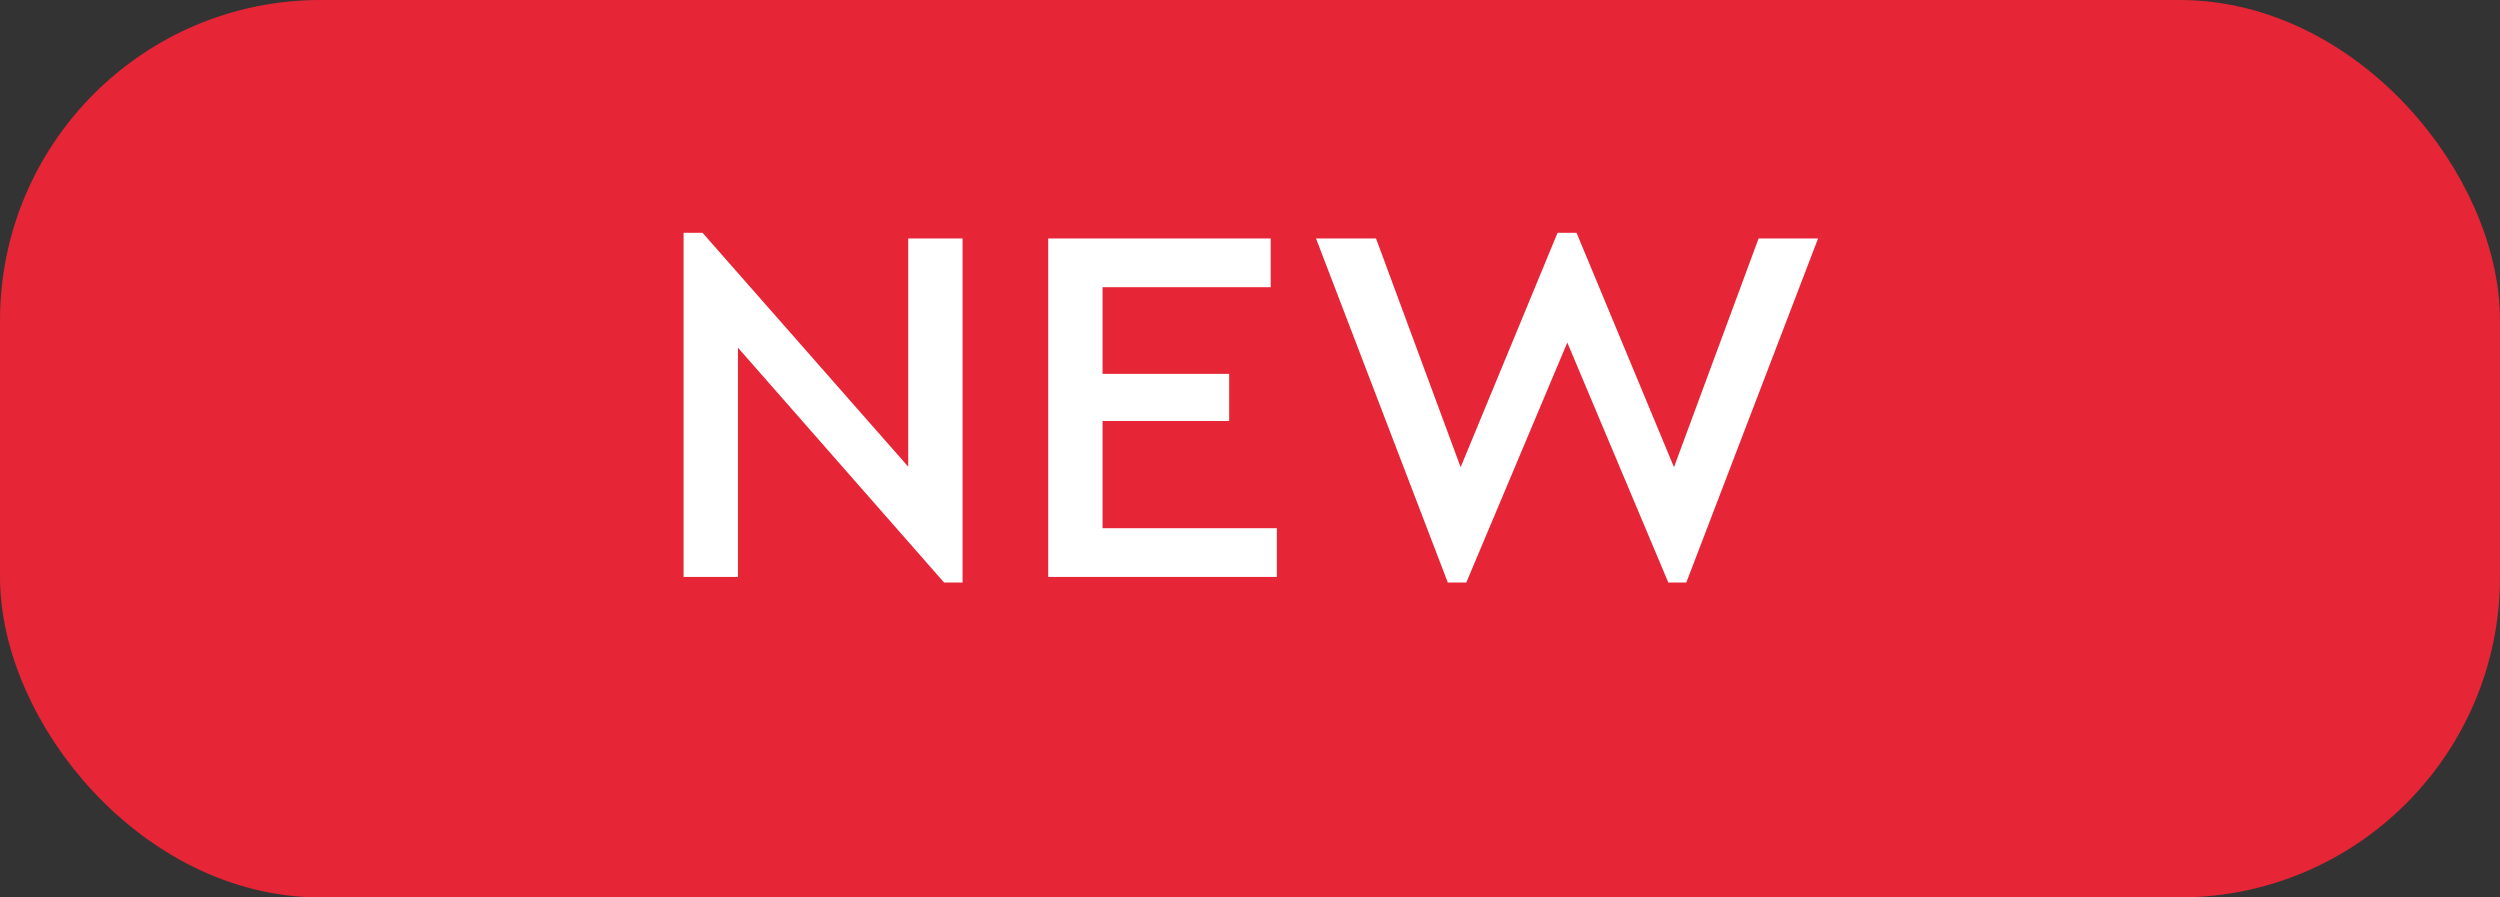
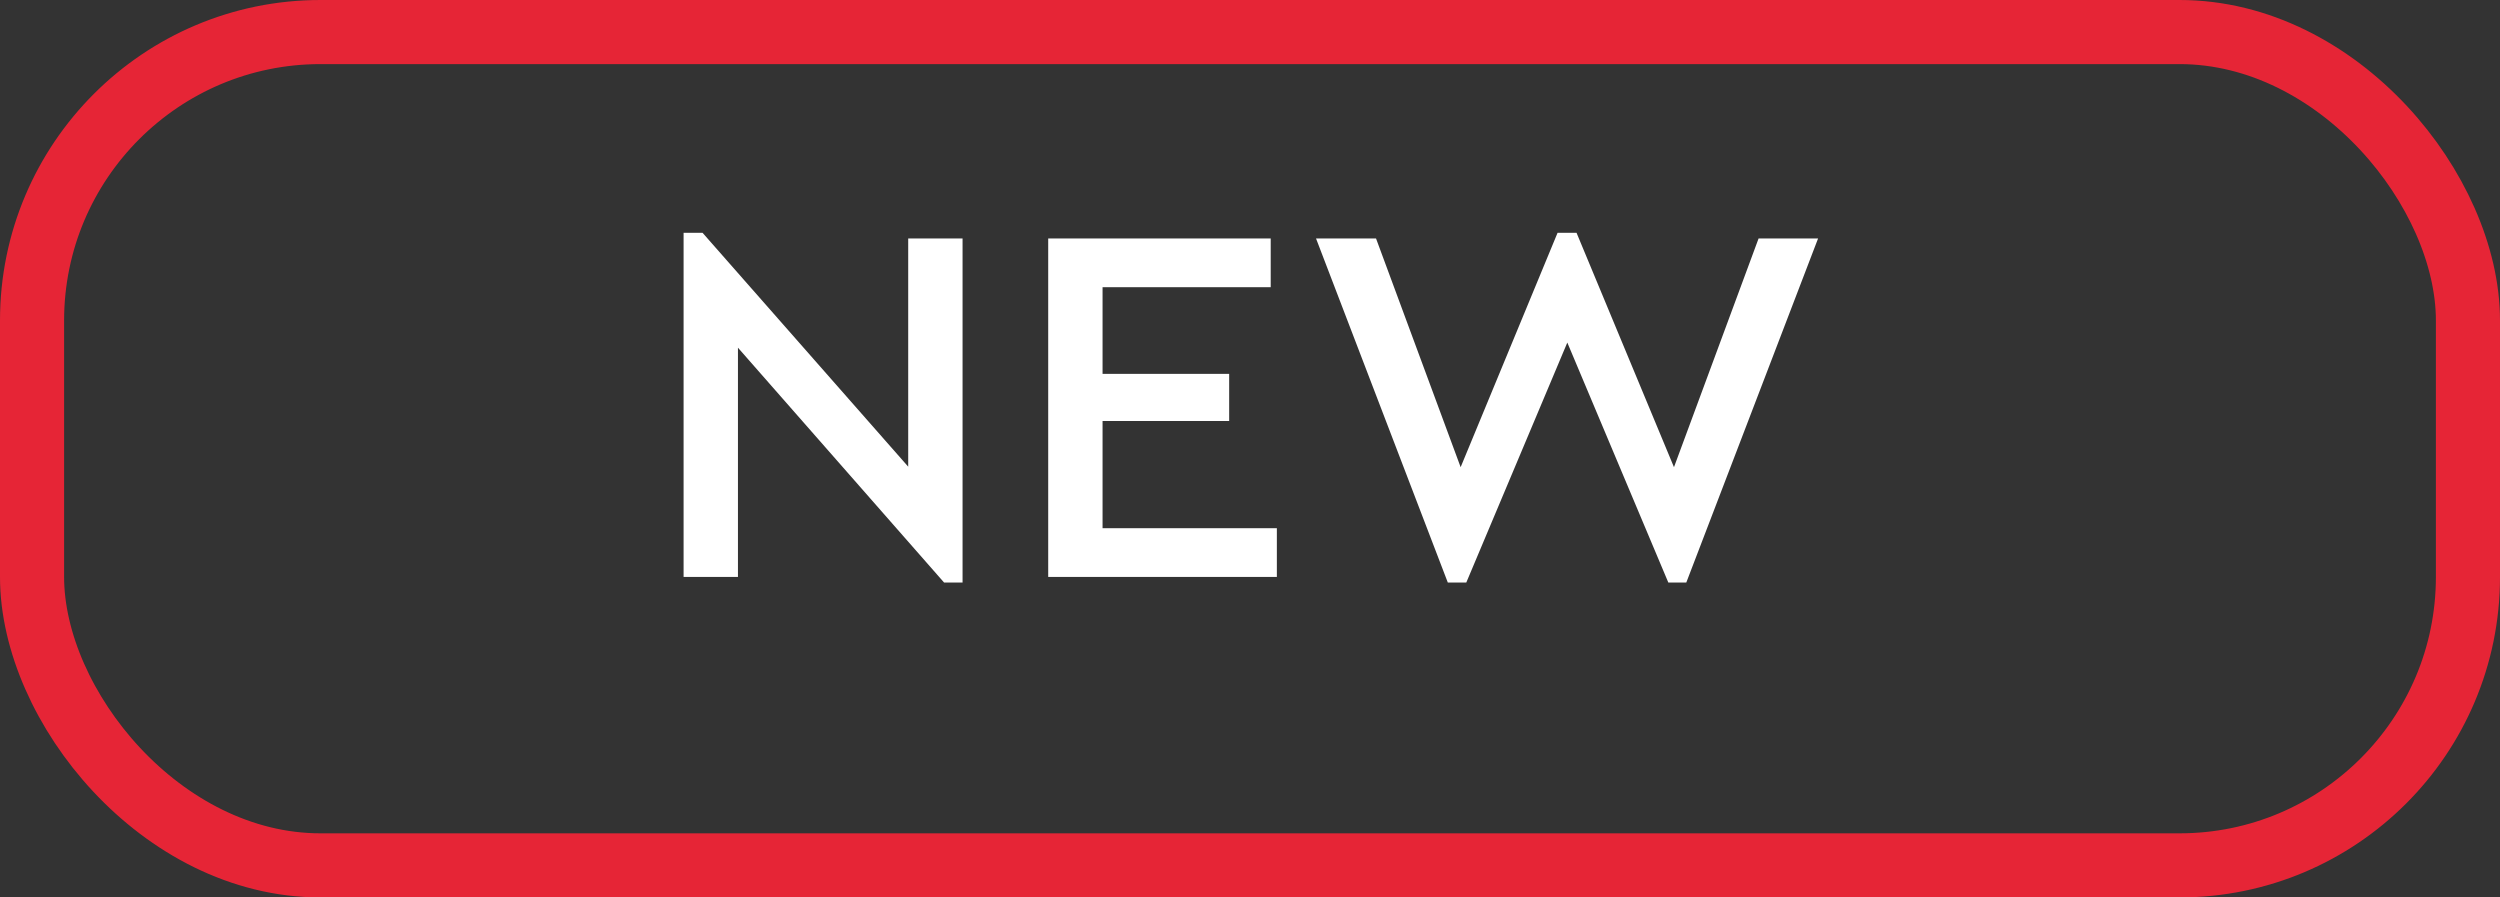
<svg xmlns="http://www.w3.org/2000/svg" width="39" height="14" viewBox="0 0 39 14" fill="none">
  <rect x="0" y="0" width="39" height="14" fill="#333333" stroke="none" />
-   <rect x="0.5" y="0.5" width="38" height="13" rx="4.5" fill="#E62536" />
  <rect x="0.5" y="0.5" width="38" height="13" rx="4.5" stroke="#E62536" />
  <path d="M15.016 3.72V9.088H14.728L11.512 5.424V9H10.664V3.632H10.96L14.168 7.28V3.72H15.016ZM16.352 3.72H19.823V4.48H17.2V5.832H19.175V6.568H17.2V8.24H19.919V9H16.352V3.72ZM28.362 3.72L26.306 9.088H26.026L24.45 5.344L22.874 9.088H22.586L20.53 3.72H21.466L22.786 7.288L24.298 3.632H24.594L26.114 7.288L27.434 3.72H28.362Z" fill="white" />
</svg>